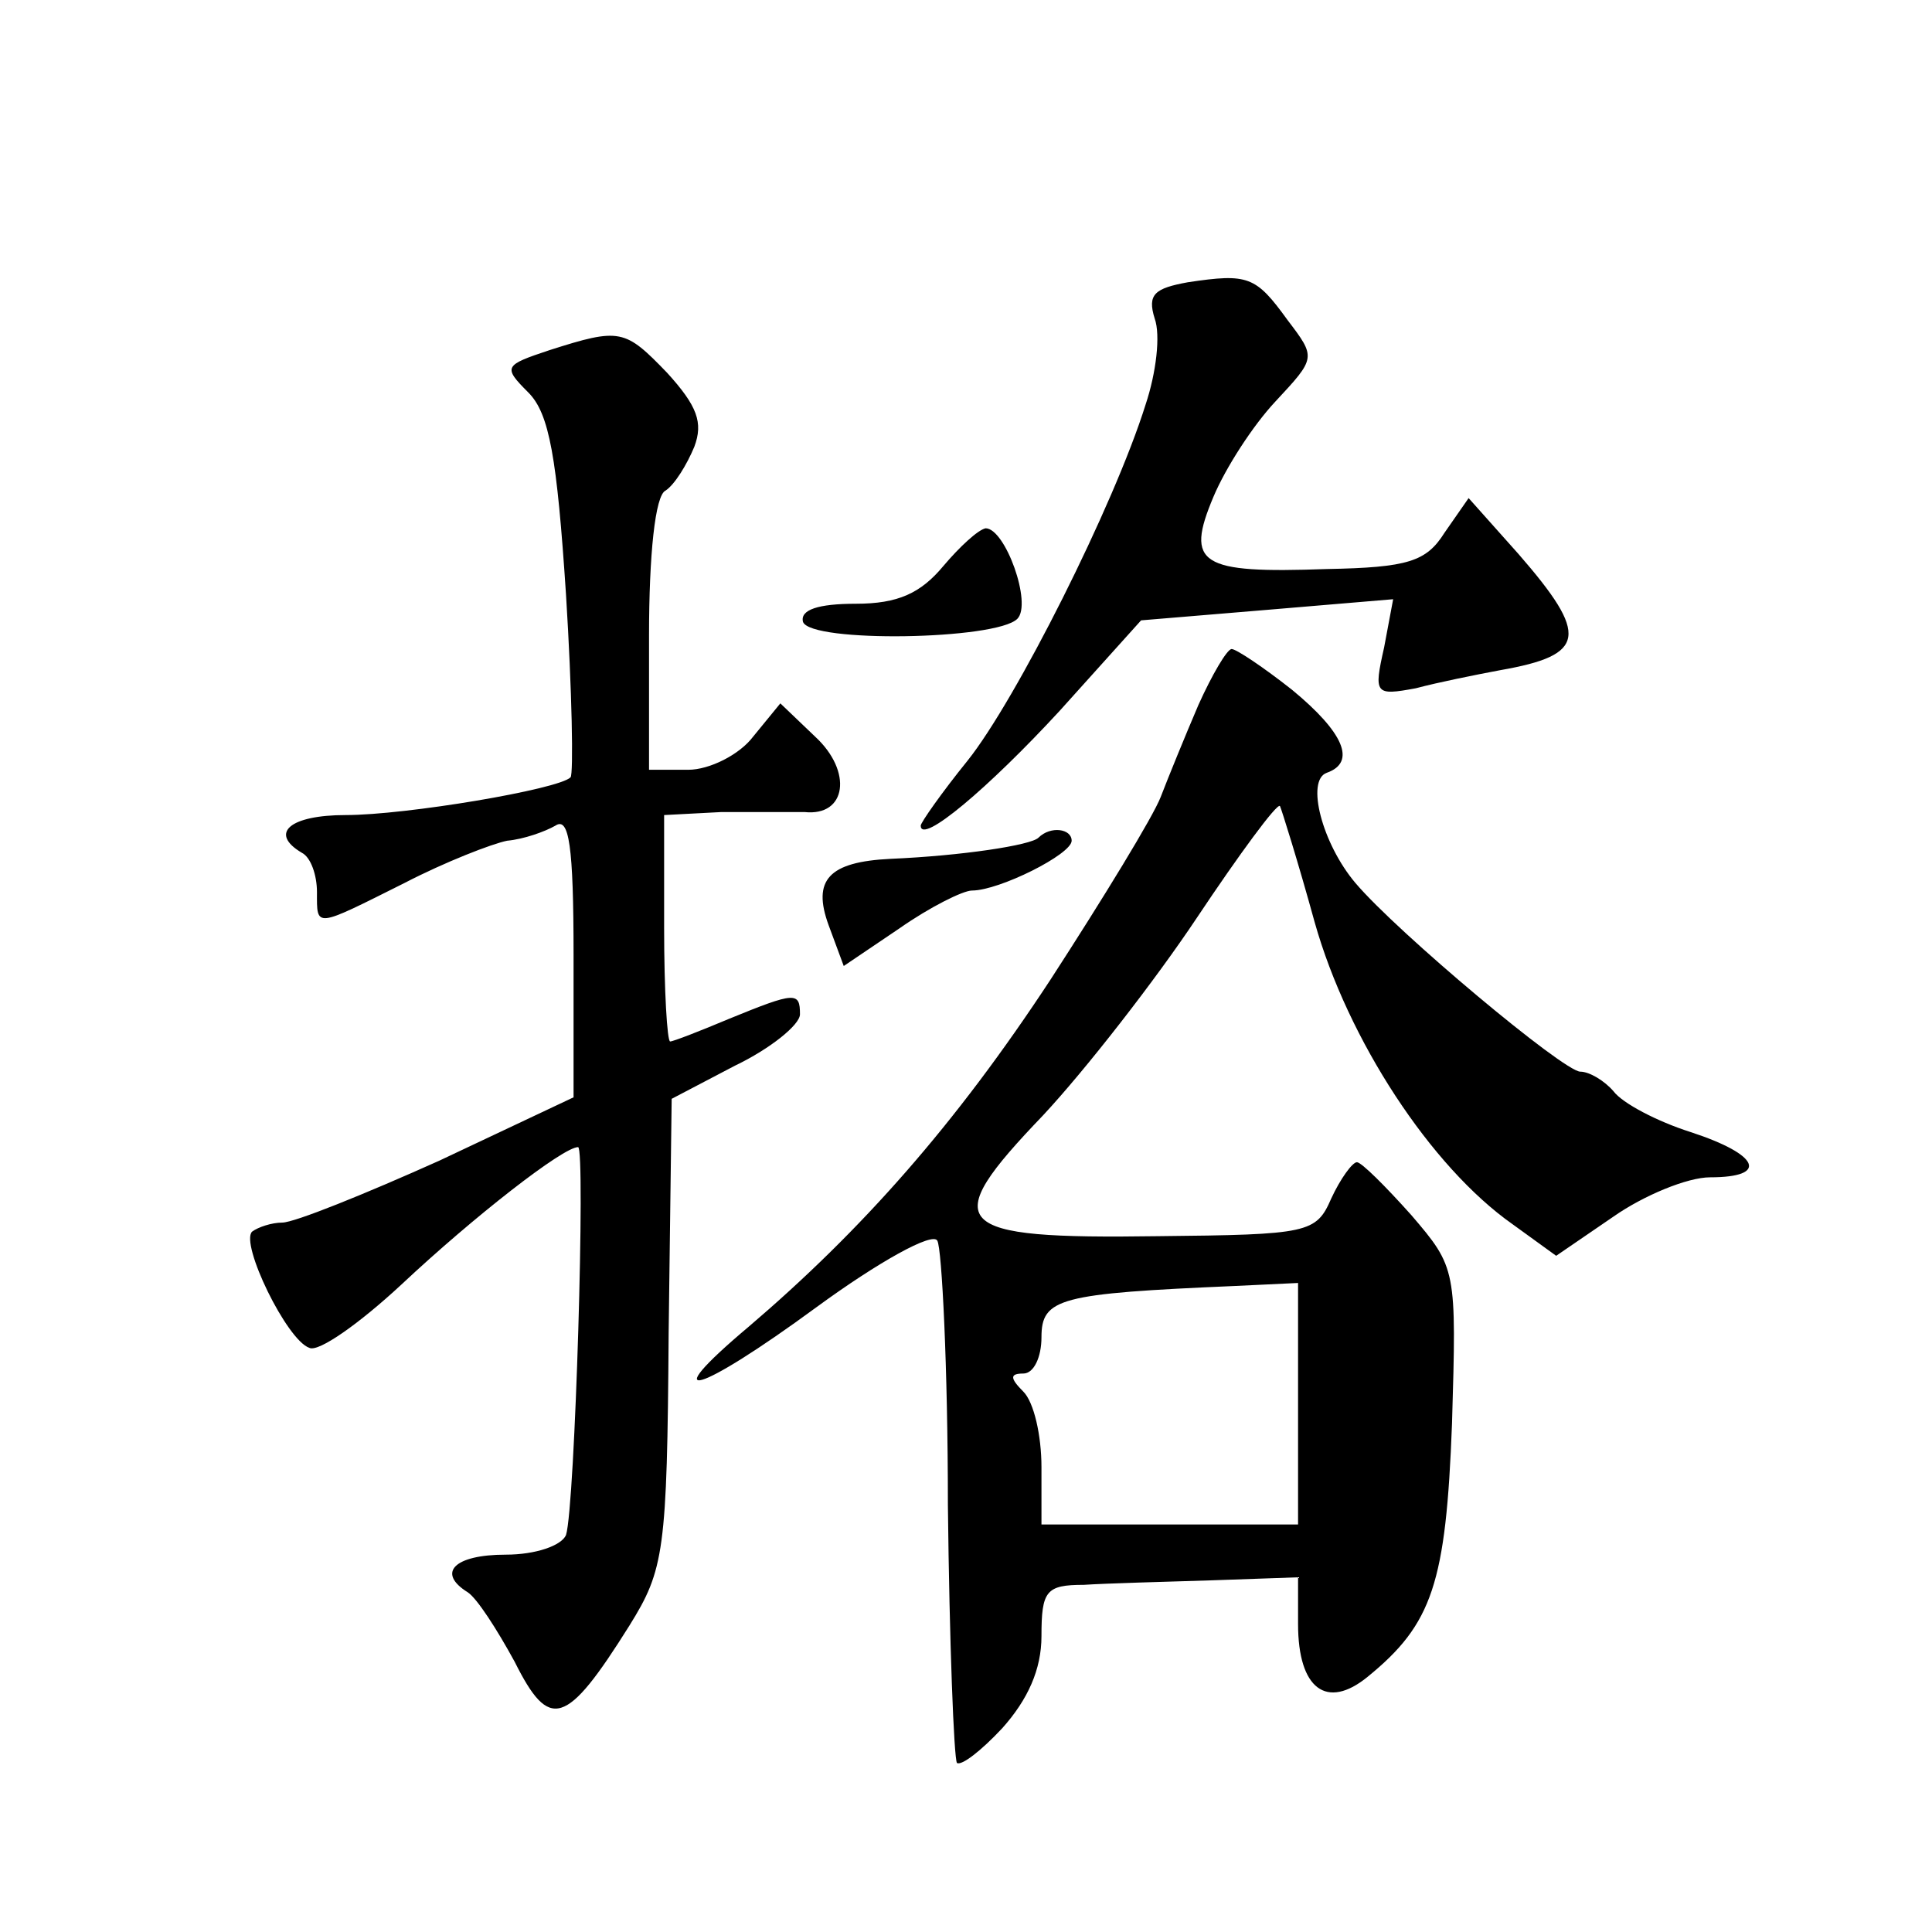
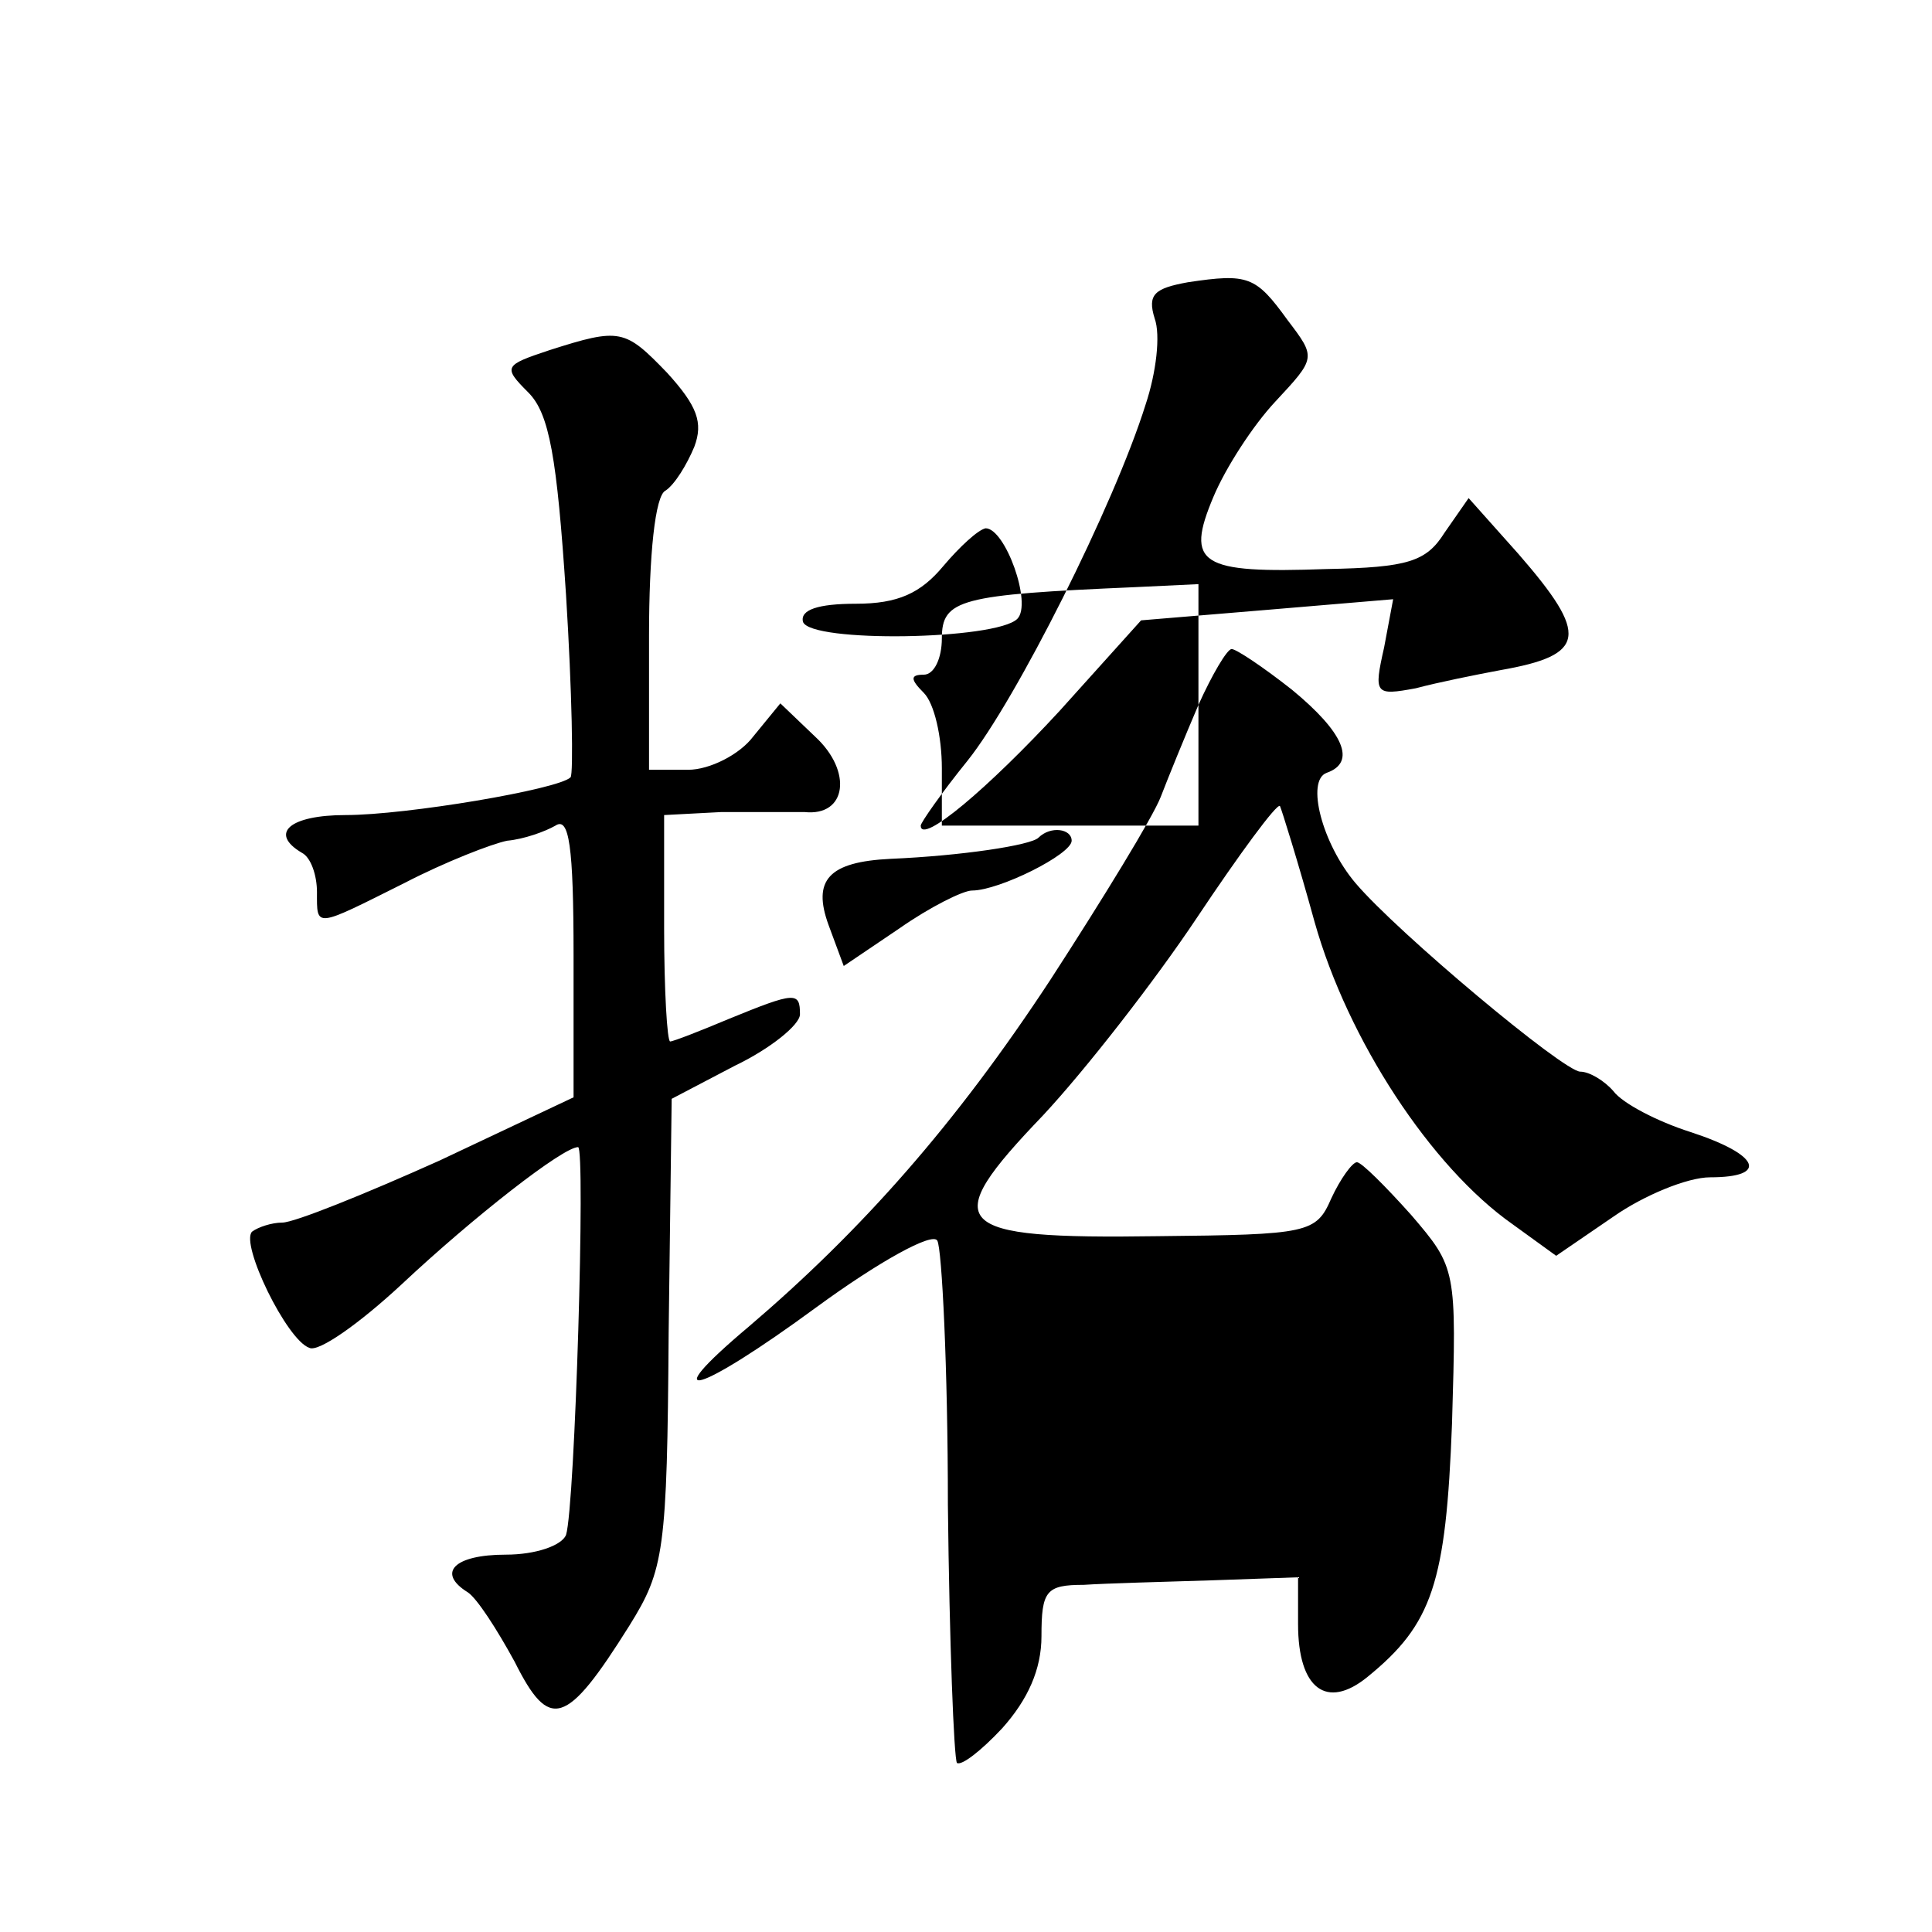
<svg xmlns="http://www.w3.org/2000/svg" version="1.0" width="128pt" height="128pt" viewBox="0 0 128 128" preserveAspectRatio="xMidYMid meet">
  <g transform="translate(0,128) scale(0.1,-0.1)" fill="#0" stroke="none">
-     <path d="M787 1093 c-22 -4 -27 -8 -22 -24 4 -11 1 -36 -6 -57 -21 -67 -86 -196 -118 -236 -17 -21 -31 -41 -31 -43 0 -13 45 25 92 76 l54 60 84 7 83 7 -6 -32 c-7 -31 -6 -32 21 -27 15 4 40 9 56 12 57 10 59 23 12 77 l-33 37 -16 -23 c-12 -19 -24 -23 -78 -24 -84 -3 -94 3 -75 48 8 19 26 47 41 63 27 29 27 29 8 54 -21 29 -26 31 -66 25z M364 1048 c-30 -10 -31 -11 -14 -28 14 -14 19 -43 25 -134 4 -64 5 -119 3 -121 -8 -8 -109 -25 -149 -25 -37 0 -51 -12 -29 -25 6 -3 10 -15 10 -26 0 -24 -2 -24 58 6 27 14 58 26 68 28 11 1 25 6 32 10 9 6 12 -13 12 -86 l0 -94 -89 -42 c-49 -22 -96 -41 -104 -41 -7 0 -16 -3 -20 -6 -8 -8 23 -72 38 -77 6 -3 33 16 61 42 48 45 107 91 117 91 5 0 -2 -238 -8 -257 -3 -7 -20 -13 -40 -13 -34 0 -46 -12 -25 -25 6 -4 19 -24 31 -46 23 -46 34 -43 76 24 23 37 25 49 26 194 l2 155 42 22 c23 11 43 27 43 34 0 15 -3 15 -47 -3 -19 -8 -37 -15 -39 -15 -2 0 -4 34 -4 75 l0 75 38 2 c20 0 45 0 55 0 28 -3 32 27 7 50 l-23 22 -18 -22 c-9 -12 -29 -22 -43 -22 l-26 0 0 89 c0 53 4 93 11 96 6 4 14 17 19 29 6 16 2 27 -18 49 -28 29 -31 30 -78 15z M625 905 c-15 -18 -30 -25 -58 -25 -25 0 -37 -4 -35 -12 5 -14 128 -12 142 2 10 10 -8 60 -21 60 -5 -1 -17 -12 -28 -25z M794 813 c-9 -21 -20 -48 -25 -61 -5 -13 -38 -67 -73 -121 -63 -96 -125 -166 -200 -230 -63 -53 -34 -45 45 13 41 30 77 50 80 44 3 -5 7 -84 7 -175 1 -91 4 -168 6 -171 3 -2 16 8 30 23 17 19 26 39 26 61 0 30 3 34 28 34 15 1 53 2 85 3 l57 2 0 -31 c0 -43 19 -57 46 -35 43 35 52 62 56 168 3 102 3 103 -27 138 -17 19 -33 35 -36 35 -3 0 -11 -11 -17 -24 -10 -23 -15 -24 -115 -25 -138 -2 -146 7 -76 80 28 30 74 89 102 131 28 42 53 76 55 74 1 -2 12 -37 23 -77 22 -78 77 -162 131 -200 l29 -21 38 26 c20 14 49 26 64 26 39 0 33 15 -13 30 -22 7 -45 19 -51 27 -6 7 -16 13 -22 13 -11 0 -121 92 -149 125 -22 26 -33 68 -19 73 20 7 11 27 -23 55 -19 15 -37 27 -40 27 -3 0 -13 -17 -22 -37z m66 -463 l0 -80 -85 0 -85 0 0 38 c0 21 -5 43 -12 50 -9 9 -9 12 0 12 7 0 12 11 12 24 0 26 12 29 128 34 l42 2 0 -80z M688 725 c-5 -5 -51 -12 -98 -14 -41 -2 -52 -14 -41 -44 l10 -27 37 25 c20 14 42 25 48 25 18 0 66 24 66 33 0 8 -14 10 -22 2z" />
+     <path d="M787 1093 c-22 -4 -27 -8 -22 -24 4 -11 1 -36 -6 -57 -21 -67 -86 -196 -118 -236 -17 -21 -31 -41 -31 -43 0 -13 45 25 92 76 l54 60 84 7 83 7 -6 -32 c-7 -31 -6 -32 21 -27 15 4 40 9 56 12 57 10 59 23 12 77 l-33 37 -16 -23 c-12 -19 -24 -23 -78 -24 -84 -3 -94 3 -75 48 8 19 26 47 41 63 27 29 27 29 8 54 -21 29 -26 31 -66 25z M364 1048 c-30 -10 -31 -11 -14 -28 14 -14 19 -43 25 -134 4 -64 5 -119 3 -121 -8 -8 -109 -25 -149 -25 -37 0 -51 -12 -29 -25 6 -3 10 -15 10 -26 0 -24 -2 -24 58 6 27 14 58 26 68 28 11 1 25 6 32 10 9 6 12 -13 12 -86 l0 -94 -89 -42 c-49 -22 -96 -41 -104 -41 -7 0 -16 -3 -20 -6 -8 -8 23 -72 38 -77 6 -3 33 16 61 42 48 45 107 91 117 91 5 0 -2 -238 -8 -257 -3 -7 -20 -13 -40 -13 -34 0 -46 -12 -25 -25 6 -4 19 -24 31 -46 23 -46 34 -43 76 24 23 37 25 49 26 194 l2 155 42 22 c23 11 43 27 43 34 0 15 -3 15 -47 -3 -19 -8 -37 -15 -39 -15 -2 0 -4 34 -4 75 l0 75 38 2 c20 0 45 0 55 0 28 -3 32 27 7 50 l-23 22 -18 -22 c-9 -12 -29 -22 -43 -22 l-26 0 0 89 c0 53 4 93 11 96 6 4 14 17 19 29 6 16 2 27 -18 49 -28 29 -31 30 -78 15z M625 905 c-15 -18 -30 -25 -58 -25 -25 0 -37 -4 -35 -12 5 -14 128 -12 142 2 10 10 -8 60 -21 60 -5 -1 -17 -12 -28 -25z M794 813 c-9 -21 -20 -48 -25 -61 -5 -13 -38 -67 -73 -121 -63 -96 -125 -166 -200 -230 -63 -53 -34 -45 45 13 41 30 77 50 80 44 3 -5 7 -84 7 -175 1 -91 4 -168 6 -171 3 -2 16 8 30 23 17 19 26 39 26 61 0 30 3 34 28 34 15 1 53 2 85 3 l57 2 0 -31 c0 -43 19 -57 46 -35 43 35 52 62 56 168 3 102 3 103 -27 138 -17 19 -33 35 -36 35 -3 0 -11 -11 -17 -24 -10 -23 -15 -24 -115 -25 -138 -2 -146 7 -76 80 28 30 74 89 102 131 28 42 53 76 55 74 1 -2 12 -37 23 -77 22 -78 77 -162 131 -200 l29 -21 38 26 c20 14 49 26 64 26 39 0 33 15 -13 30 -22 7 -45 19 -51 27 -6 7 -16 13 -22 13 -11 0 -121 92 -149 125 -22 26 -33 68 -19 73 20 7 11 27 -23 55 -19 15 -37 27 -40 27 -3 0 -13 -17 -22 -37z l0 -80 -85 0 -85 0 0 38 c0 21 -5 43 -12 50 -9 9 -9 12 0 12 7 0 12 11 12 24 0 26 12 29 128 34 l42 2 0 -80z M688 725 c-5 -5 -51 -12 -98 -14 -41 -2 -52 -14 -41 -44 l10 -27 37 25 c20 14 42 25 48 25 18 0 66 24 66 33 0 8 -14 10 -22 2z" />
  </g>
</svg>